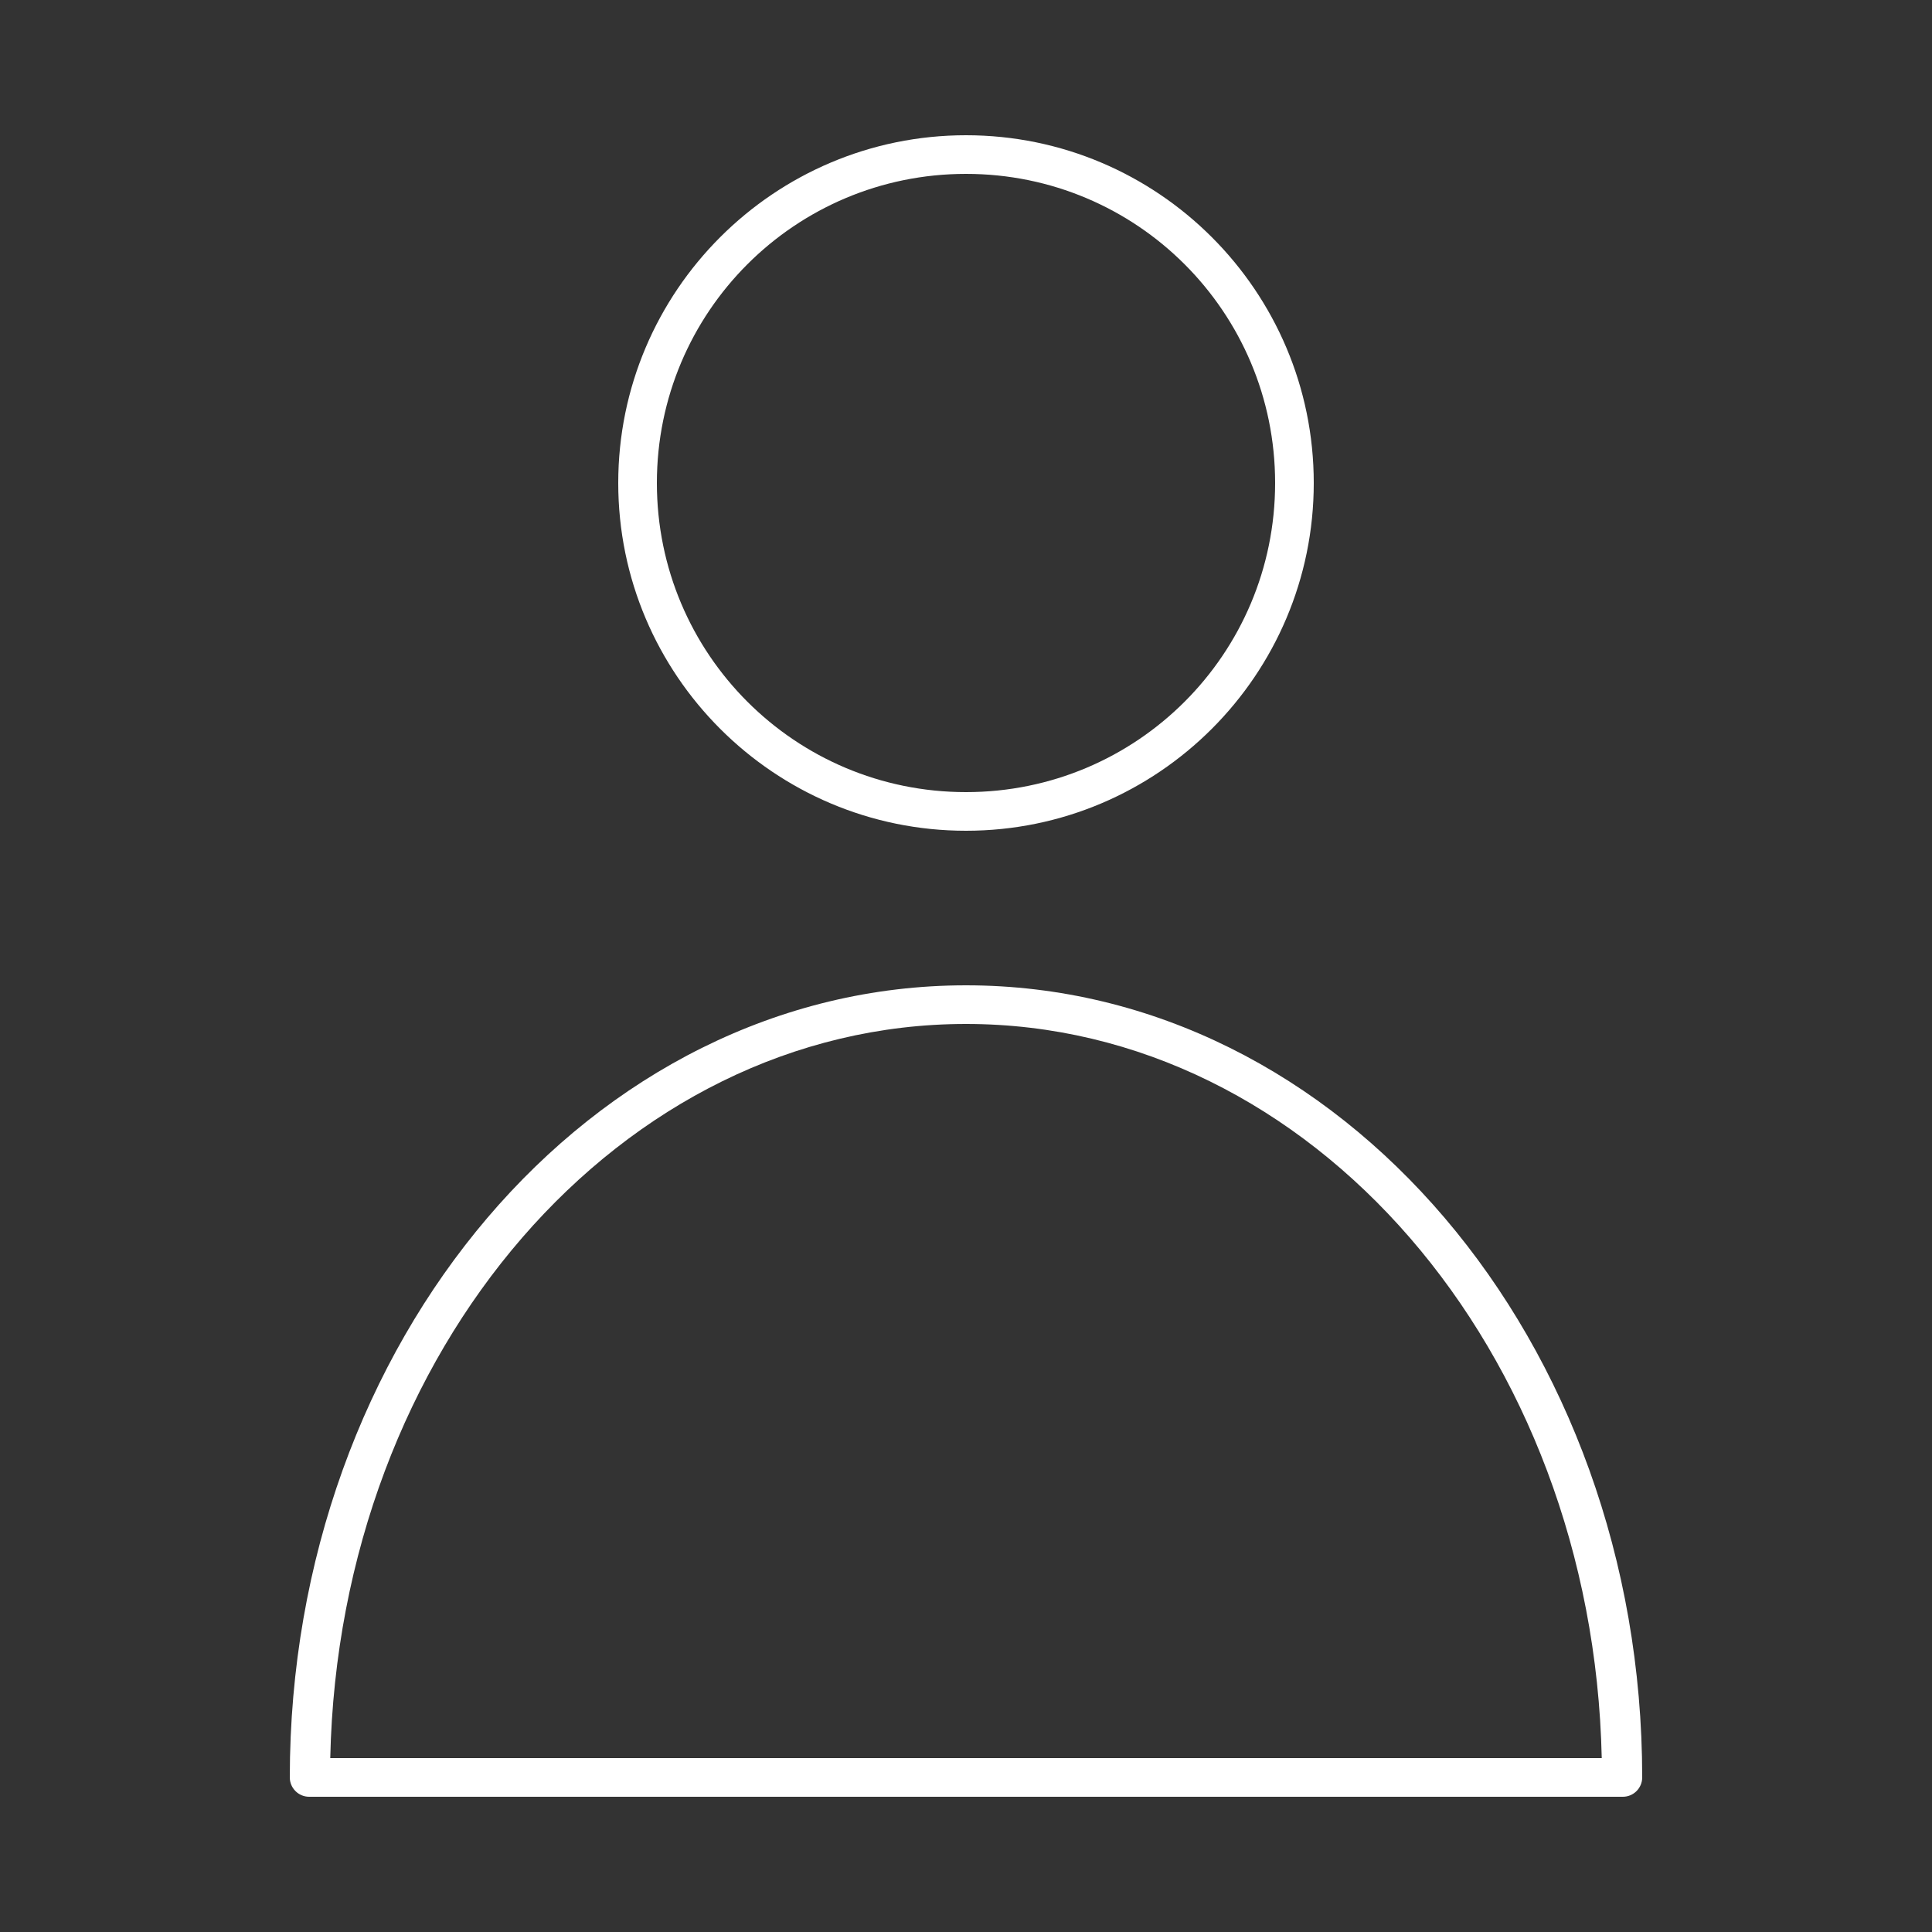
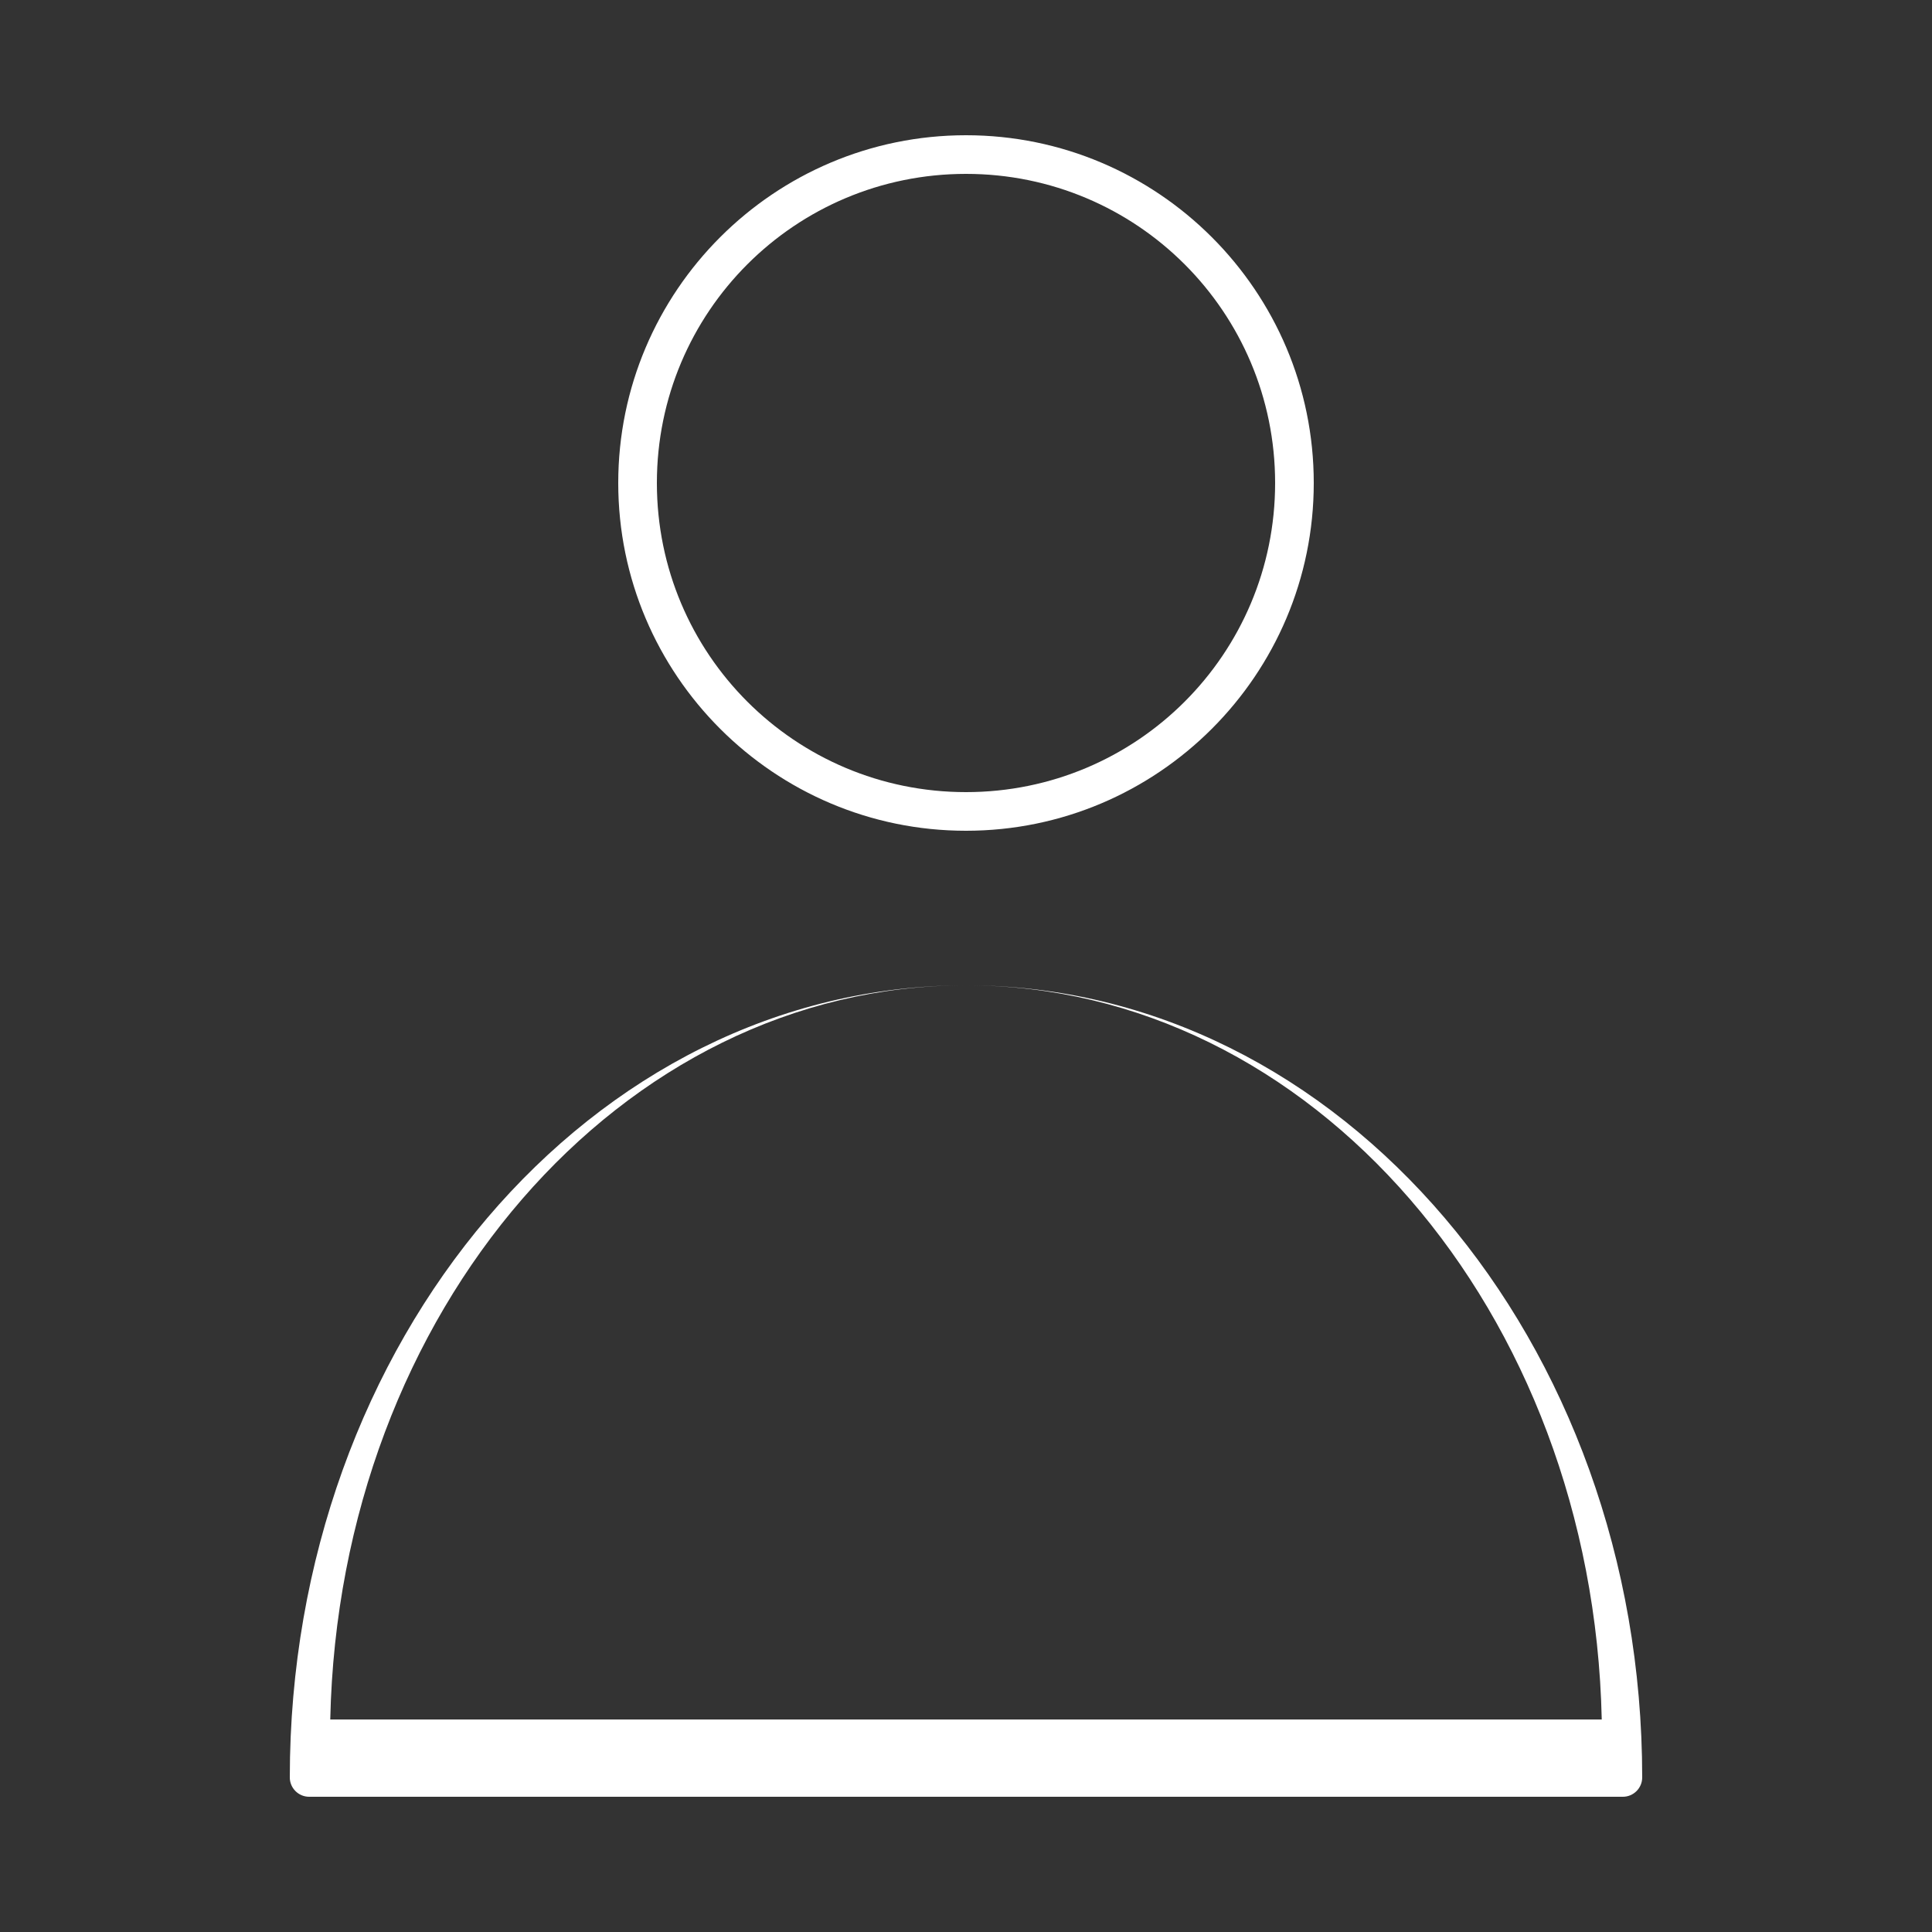
<svg xmlns="http://www.w3.org/2000/svg" fill="#FFFFFF" width="100pt" height="100pt" version="1.1" viewBox="0 0 100 100">
  <rect x="0" y="0" width="100" height="100" fill="#333333" stroke="none" />
-   <path d="m50 7c-9.93 0-18 8.07-18 18s8.07 18 18 18 18-8.07 18-18-8.07-18-18-18zm0 2c8.848 0 16 7.152 16 16s-7.152 16-16 16-16-7.152-16-16 7.152-16 16-16zm0 42c-19.414 0-35 18.449-35 41 0 0.551 0.449 1 1 1h68c0.551 0 1-0.449 1-1 0-22.551-15.586-41-35-41zm0 2c17.855 0 32.445 16.848 32.906 38h-65.812c0.461-21.152 15.051-38 32.906-38z" />
+   <path d="m50 7c-9.93 0-18 8.07-18 18s8.07 18 18 18 18-8.07 18-18-8.07-18-18-18zm0 2c8.848 0 16 7.152 16 16s-7.152 16-16 16-16-7.152-16-16 7.152-16 16-16zm0 42c-19.414 0-35 18.449-35 41 0 0.551 0.449 1 1 1h68c0.551 0 1-0.449 1-1 0-22.551-15.586-41-35-41zc17.855 0 32.445 16.848 32.906 38h-65.812c0.461-21.152 15.051-38 32.906-38z" />
</svg>